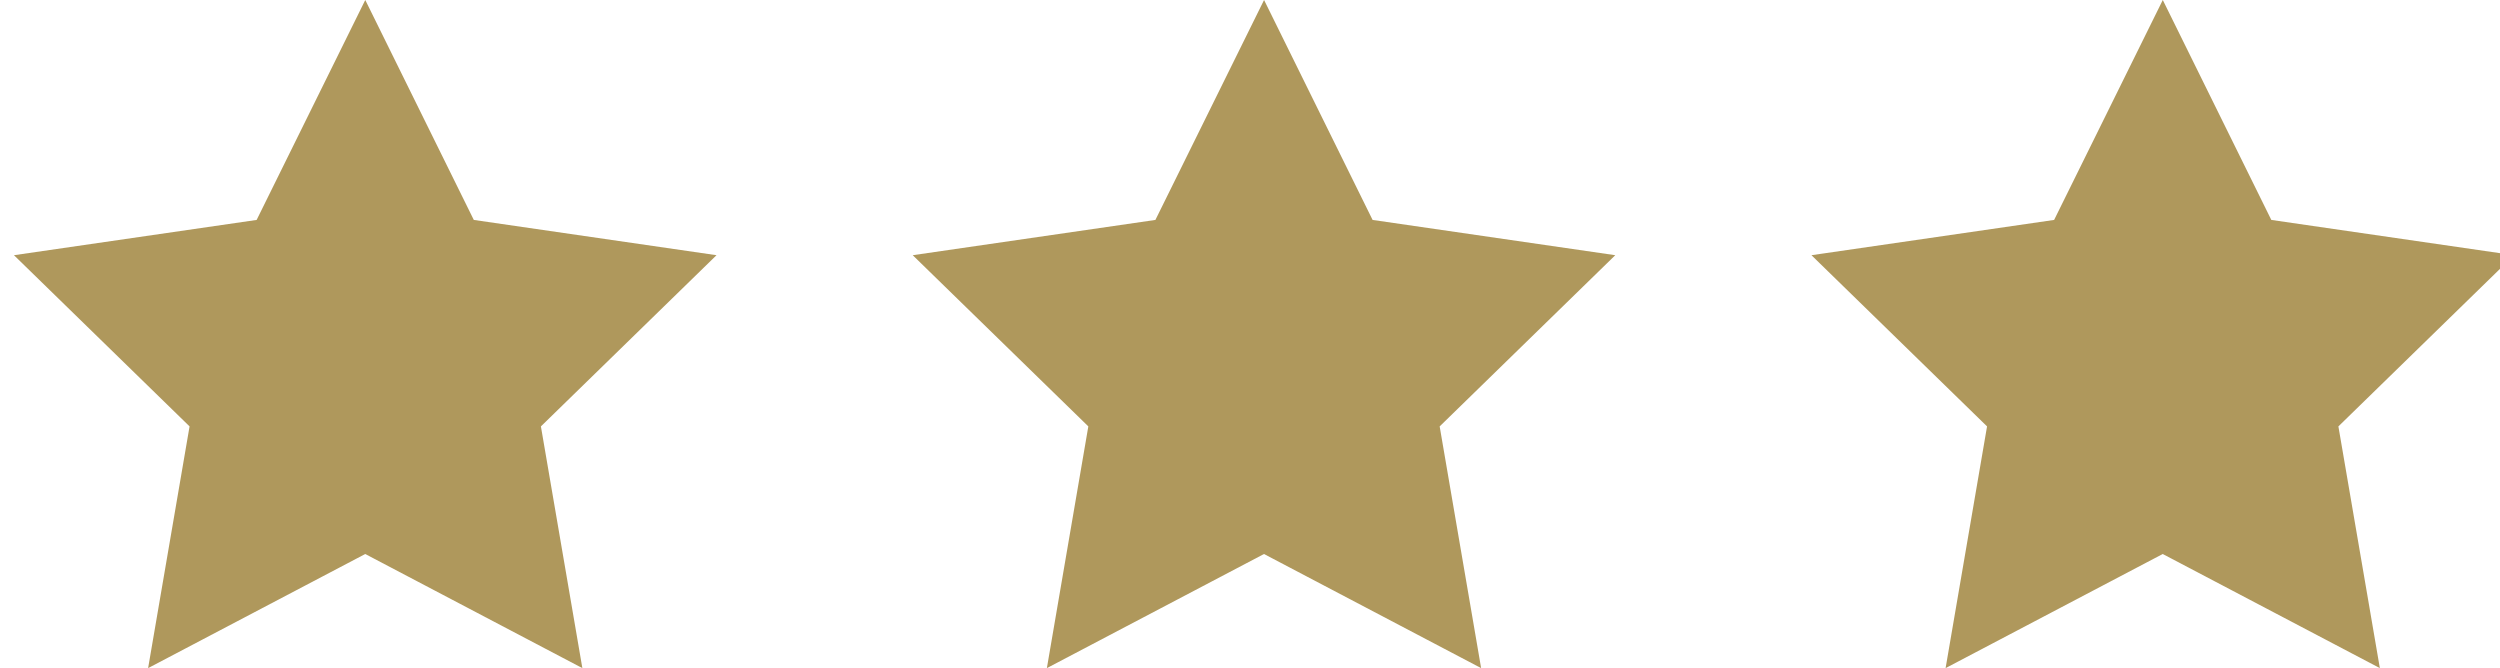
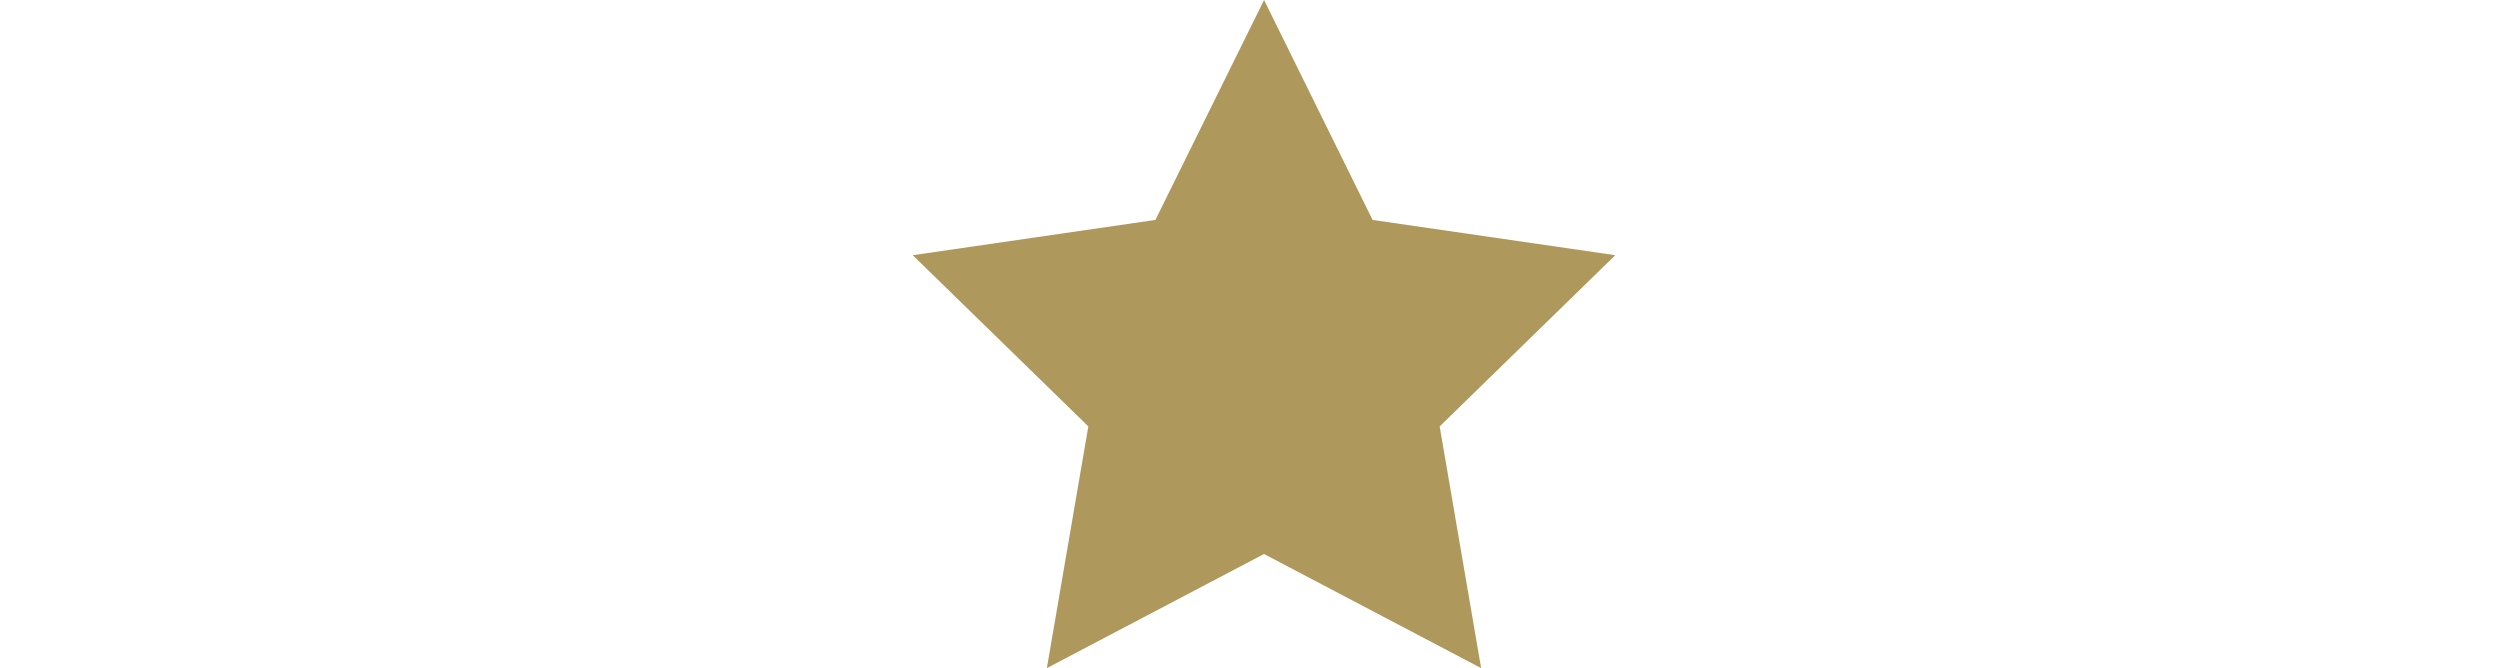
<svg xmlns="http://www.w3.org/2000/svg" viewBox="0 0 74 20" width="74.842" height="20">
  <g transform="translate(-695.134 -409.707)">
-     <path d="M705.648,409.707l3.249,6.584,7.266,1.056-5.257,5.125,1.241,7.236-6.5-3.416-6.5,3.416,1.241-7.236-5.257-5.125,7.265-1.056Z" fill="#af985c" />
    <path d="M826.611,409.707l3.249,6.584,7.265,1.056-5.257,5.125,1.241,7.236-6.5-3.416-6.5,3.416,1.241-7.236-5.257-5.125,7.265-1.056Z" transform="translate(-94.056)" fill="#af985c" />
-     <path d="M947.573,409.707l3.249,6.584,7.265,1.056-5.257,5.125,1.241,7.236-6.5-3.416-6.5,3.416,1.241-7.236-5.257-5.125,7.265-1.056Z" transform="translate(-188.113)" fill="#af985c" />
  </g>
</svg>